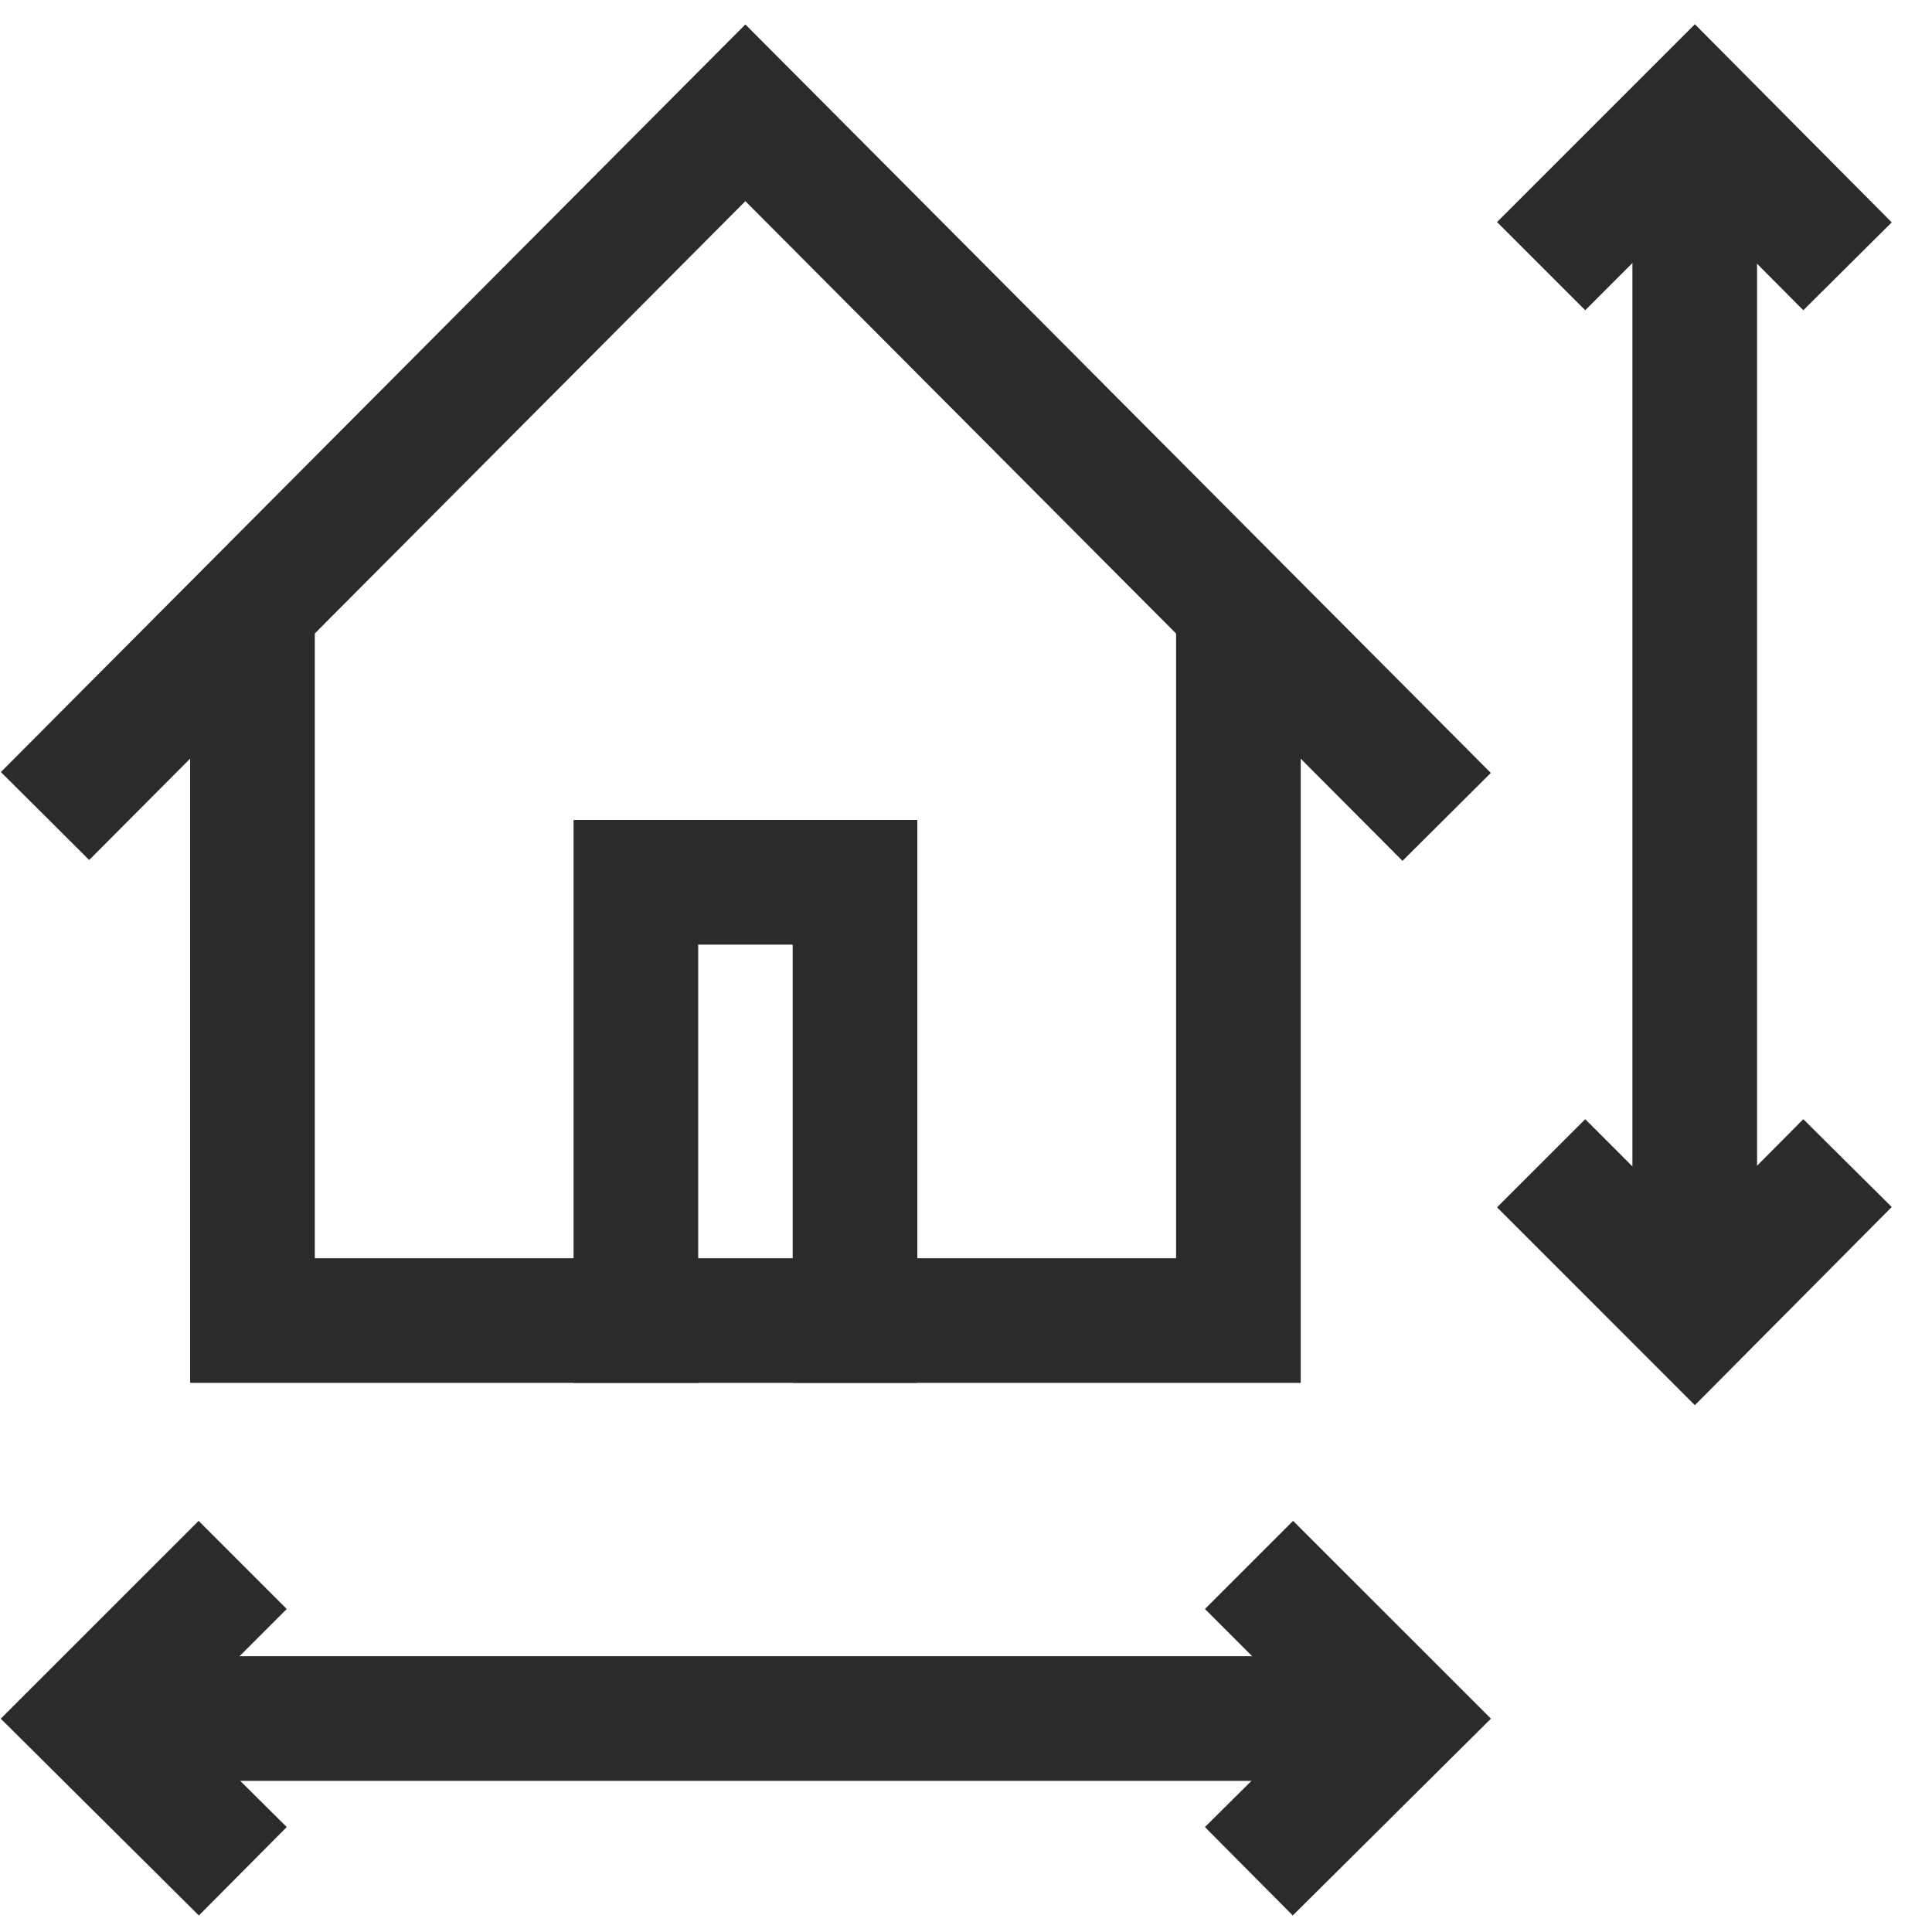
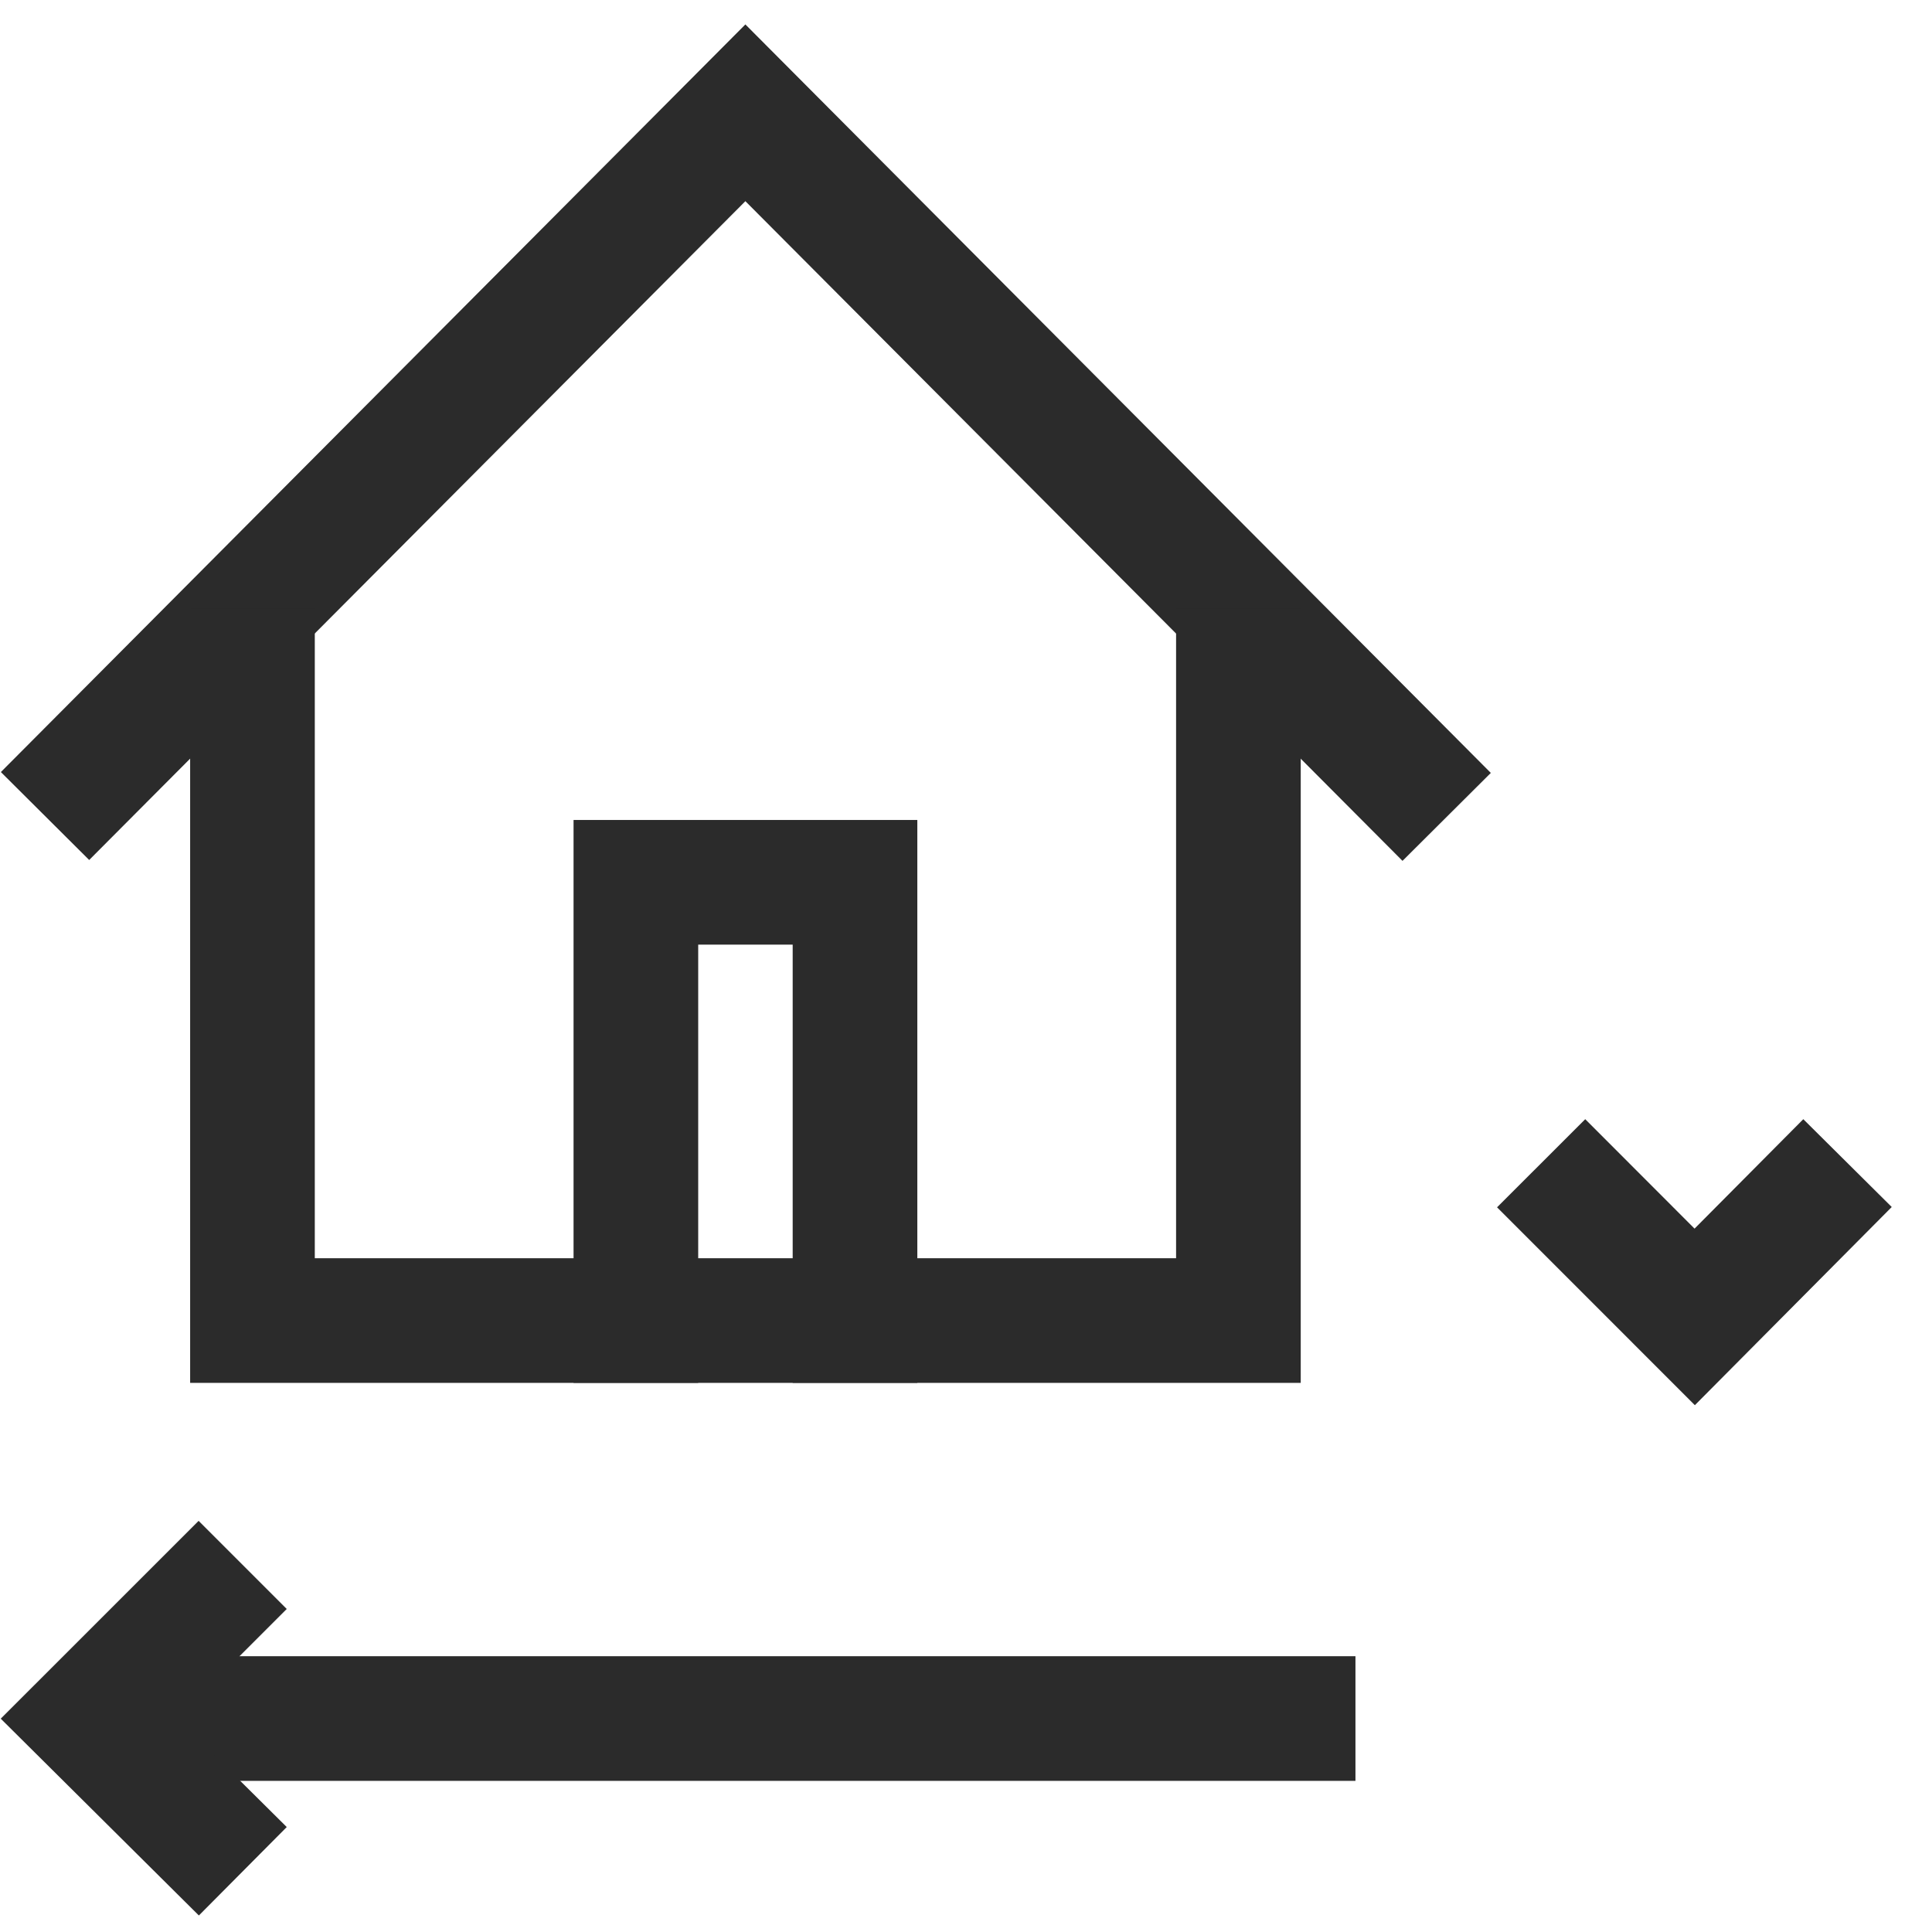
<svg xmlns="http://www.w3.org/2000/svg" width="31" height="31" viewBox="0 0 31 31" fill="none">
  <path d="M23.921 12.402L11.96 0.392L0.014 12.388L1.431 13.799L11.96 3.228L22.504 13.813L23.921 12.402Z" fill="#2B2B2B" />
  <path d="M20.871 22.189V9.763H18.871V20.189H5.051V9.763H3.051V22.189H20.871Z" fill="#2B2B2B" />
  <path d="M9.203 22.189H11.203V15.157H12.719V22.189H14.719V13.157H9.203V22.189Z" fill="#2B2B2B" />
-   <path d="M26.193 20.372H28.193V2.563H26.193V20.372Z" fill="#2B2B2B" />
-   <path d="M30.354 3.568L27.195 0.389L24.021 3.563L25.436 4.978L27.19 3.223L28.935 4.978L30.354 3.568Z" fill="#2B2B2B" />
+   <path d="M26.193 20.372H28.193H26.193V20.372Z" fill="#2B2B2B" />
  <path d="M30.354 19.367L28.935 17.958L27.19 19.714L25.436 17.958L24.021 19.372L27.195 22.547L30.354 19.367Z" fill="#2B2B2B" />
  <path d="M21.749 28.575V26.575H2.186V28.575H21.749Z" fill="#2B2B2B" />
  <path d="M4.601 29.316L2.845 27.573L4.601 25.817L3.187 24.403L0.012 27.577L3.191 30.735L4.601 29.316Z" fill="#2B2B2B" />
-   <path d="M23.923 27.577L20.748 24.403L19.334 25.817L21.089 27.573L19.334 29.316L20.743 30.735L23.923 27.577Z" fill="#2B2B2B" />
</svg>